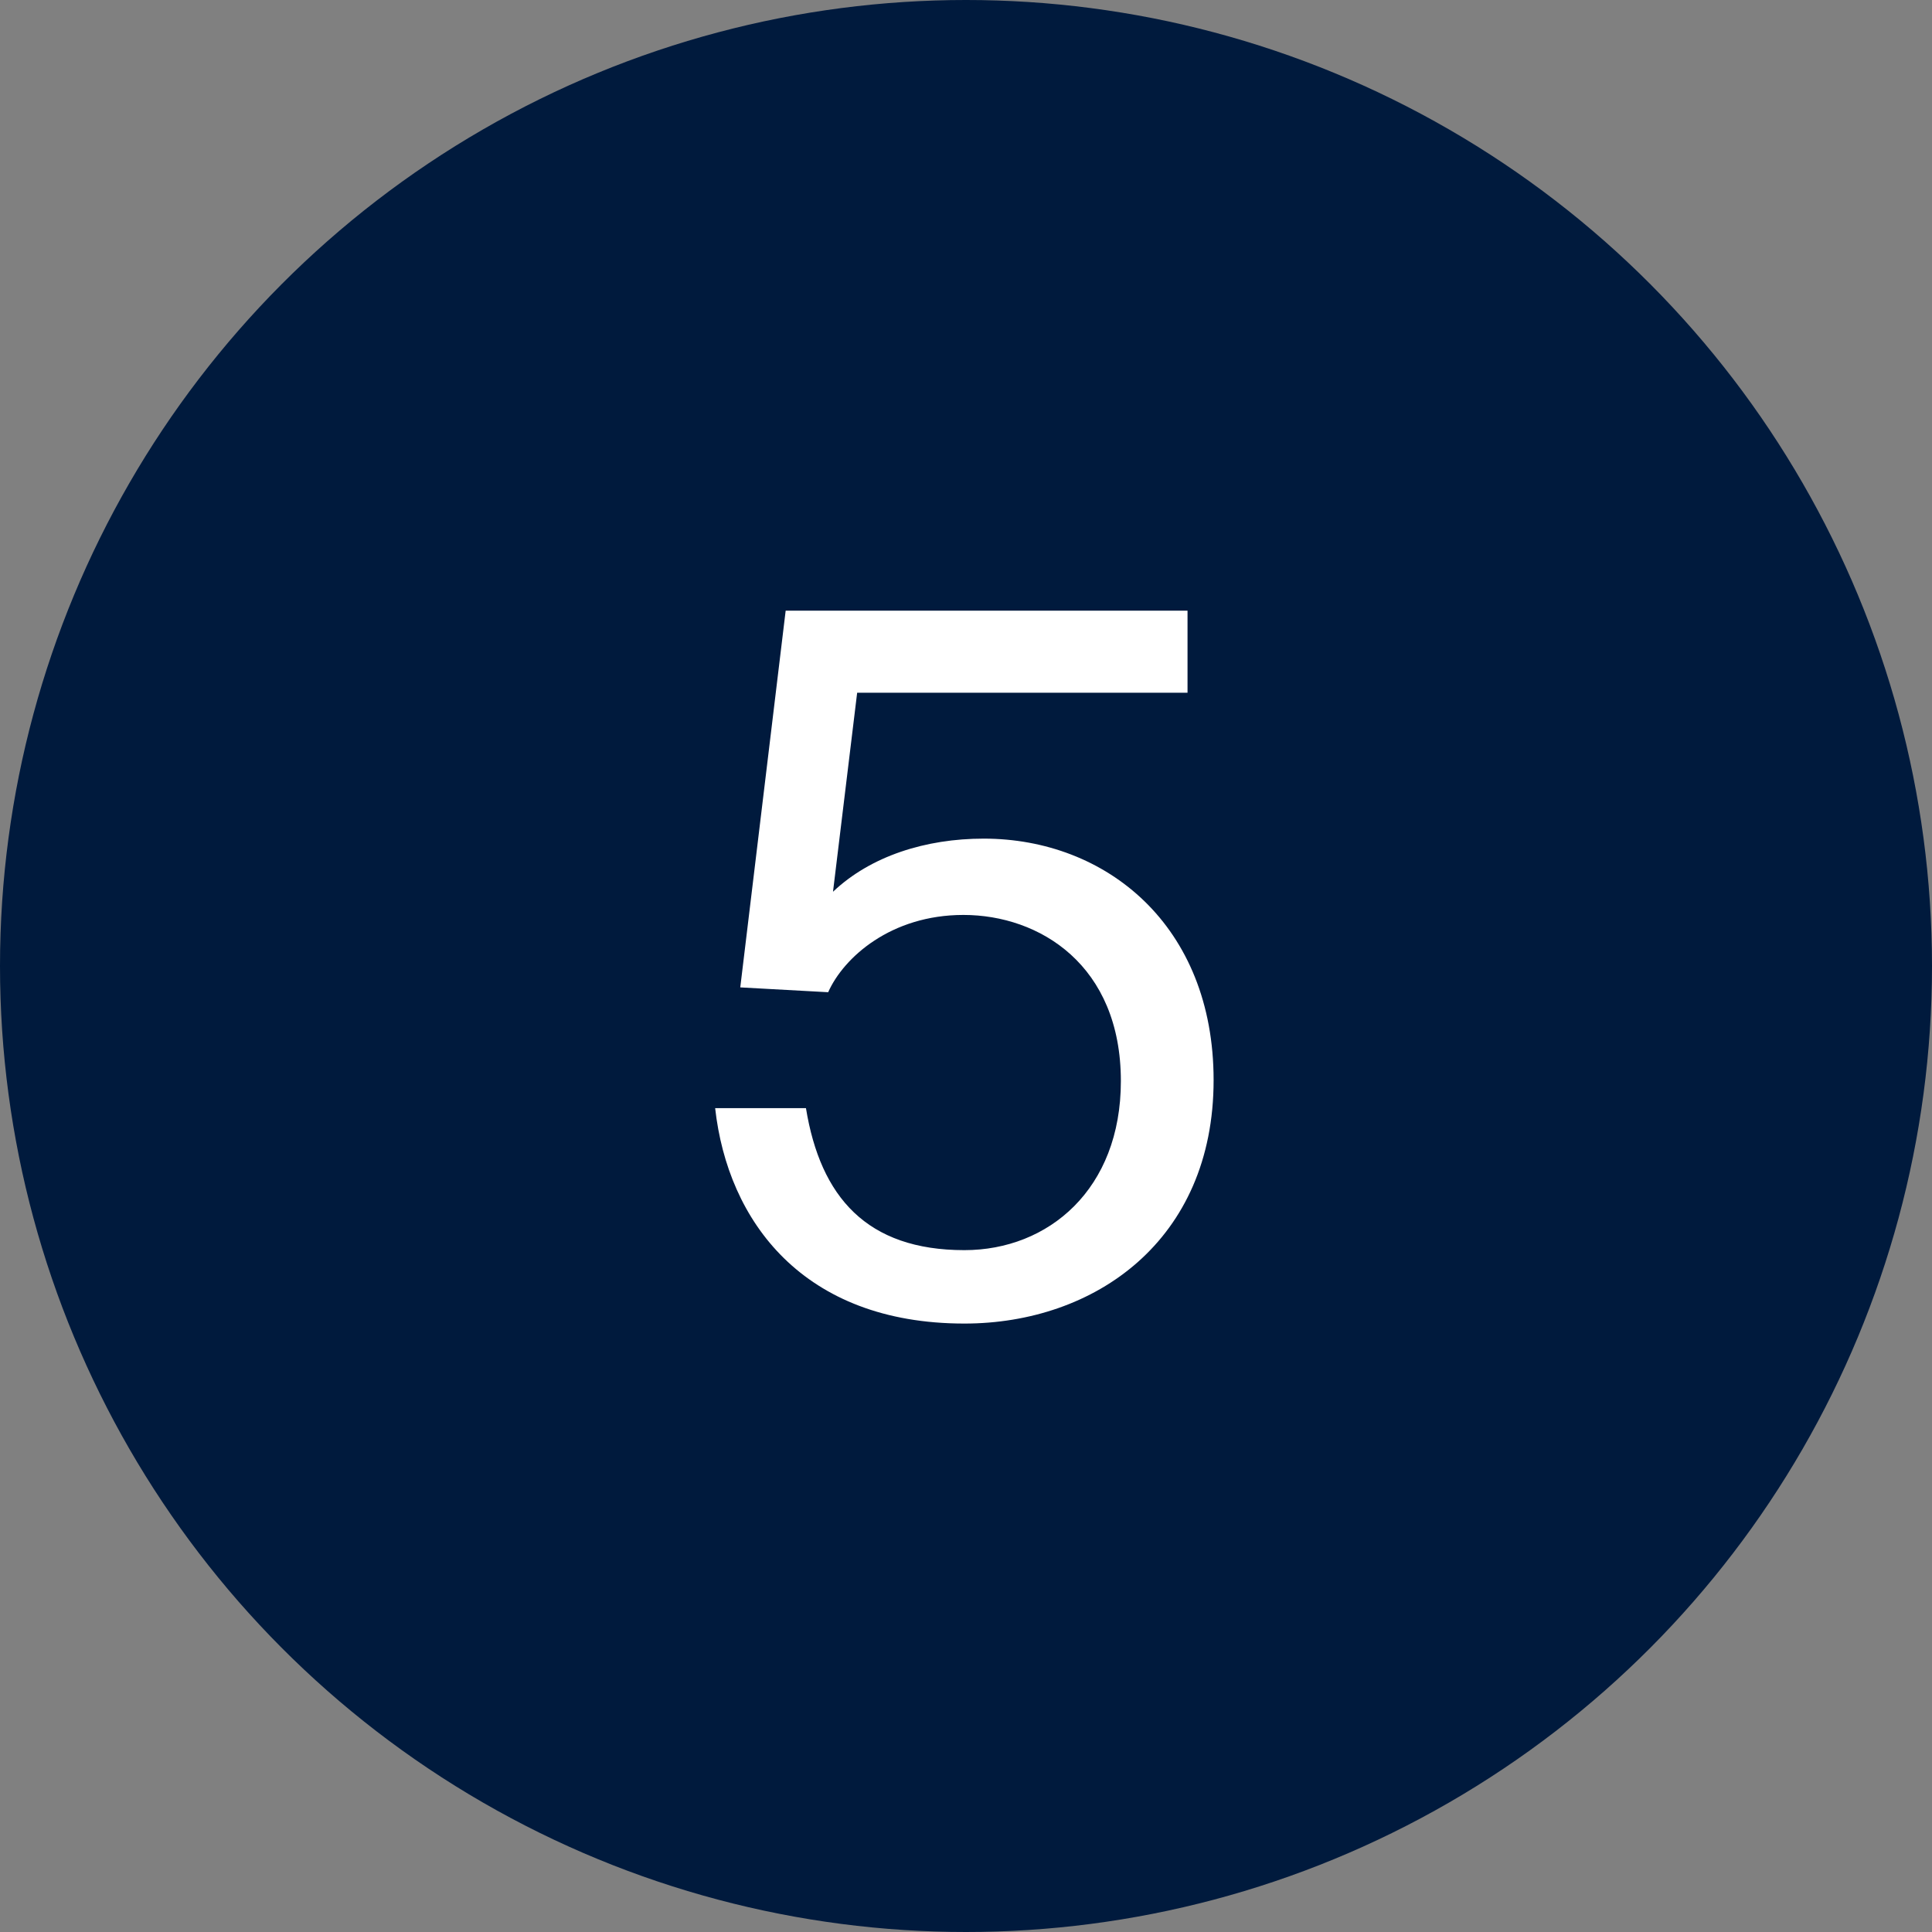
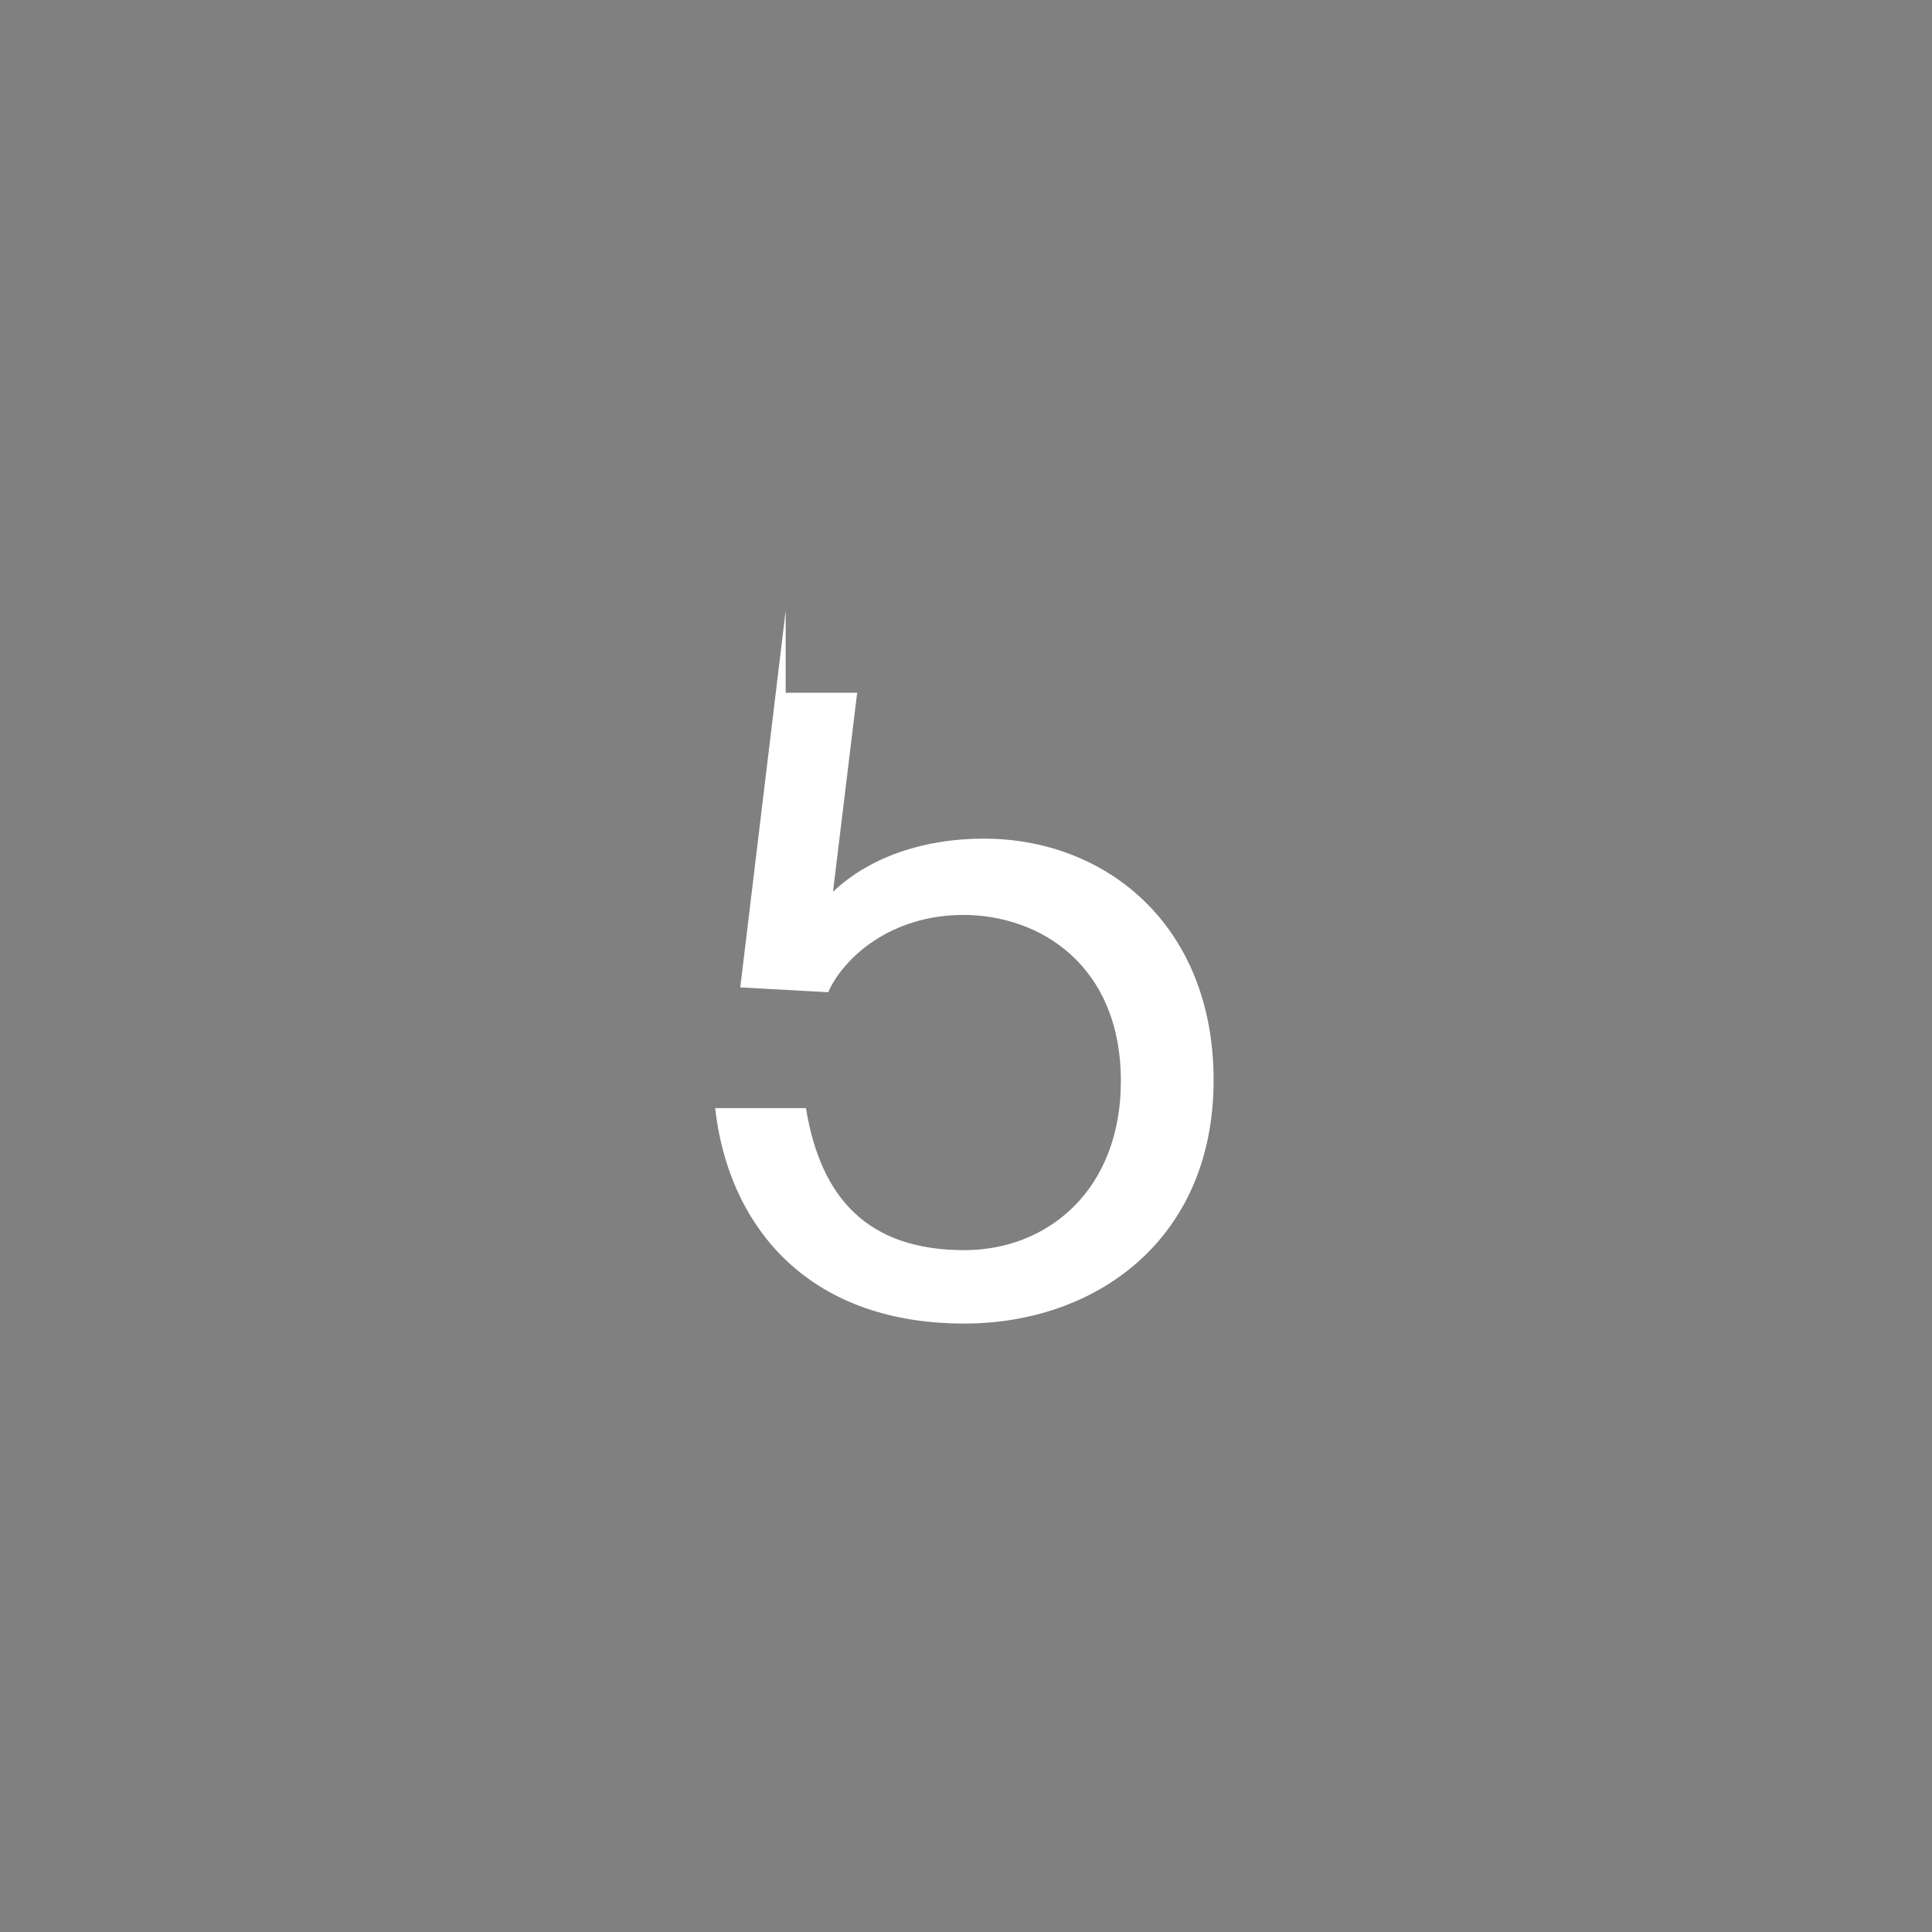
<svg xmlns="http://www.w3.org/2000/svg" width="56" height="56" viewBox="0 0 56 56" fill="none">
  <rect x="0" y="0" width="56" height="56" fill="#808080" stroke="none" />
  <g clip-path="url(#clip0_751_1329)">
-     <circle cx="28" cy="28" r="28" fill="#001A3D" />
-     <path d="M27.953 36.236C30.389 36.236 32.489 34.472 32.489 31.336C32.489 27.976 30.137 26.52 27.925 26.52C25.825 26.52 24.453 27.752 24.005 28.76L21.457 28.62L22.773 17.7H34.421V20.08H24.845L24.145 25.848C25.237 24.812 26.833 24.308 28.513 24.308C32.069 24.308 35.177 26.828 35.177 31.308C35.177 35.956 31.733 38.364 27.953 38.364C23.277 38.364 21.093 35.396 20.729 32.12H23.361C23.781 34.696 25.125 36.236 27.953 36.236Z" fill="white" />
+     <path d="M27.953 36.236C30.389 36.236 32.489 34.472 32.489 31.336C32.489 27.976 30.137 26.52 27.925 26.52C25.825 26.52 24.453 27.752 24.005 28.76L21.457 28.62L22.773 17.7V20.08H24.845L24.145 25.848C25.237 24.812 26.833 24.308 28.513 24.308C32.069 24.308 35.177 26.828 35.177 31.308C35.177 35.956 31.733 38.364 27.953 38.364C23.277 38.364 21.093 35.396 20.729 32.12H23.361C23.781 34.696 25.125 36.236 27.953 36.236Z" fill="white" />
  </g>
  <defs>
    <clipPath id="clip0_751_1329">
      <rect width="56.001" height="56" fill="white" />
    </clipPath>
  </defs>
</svg>